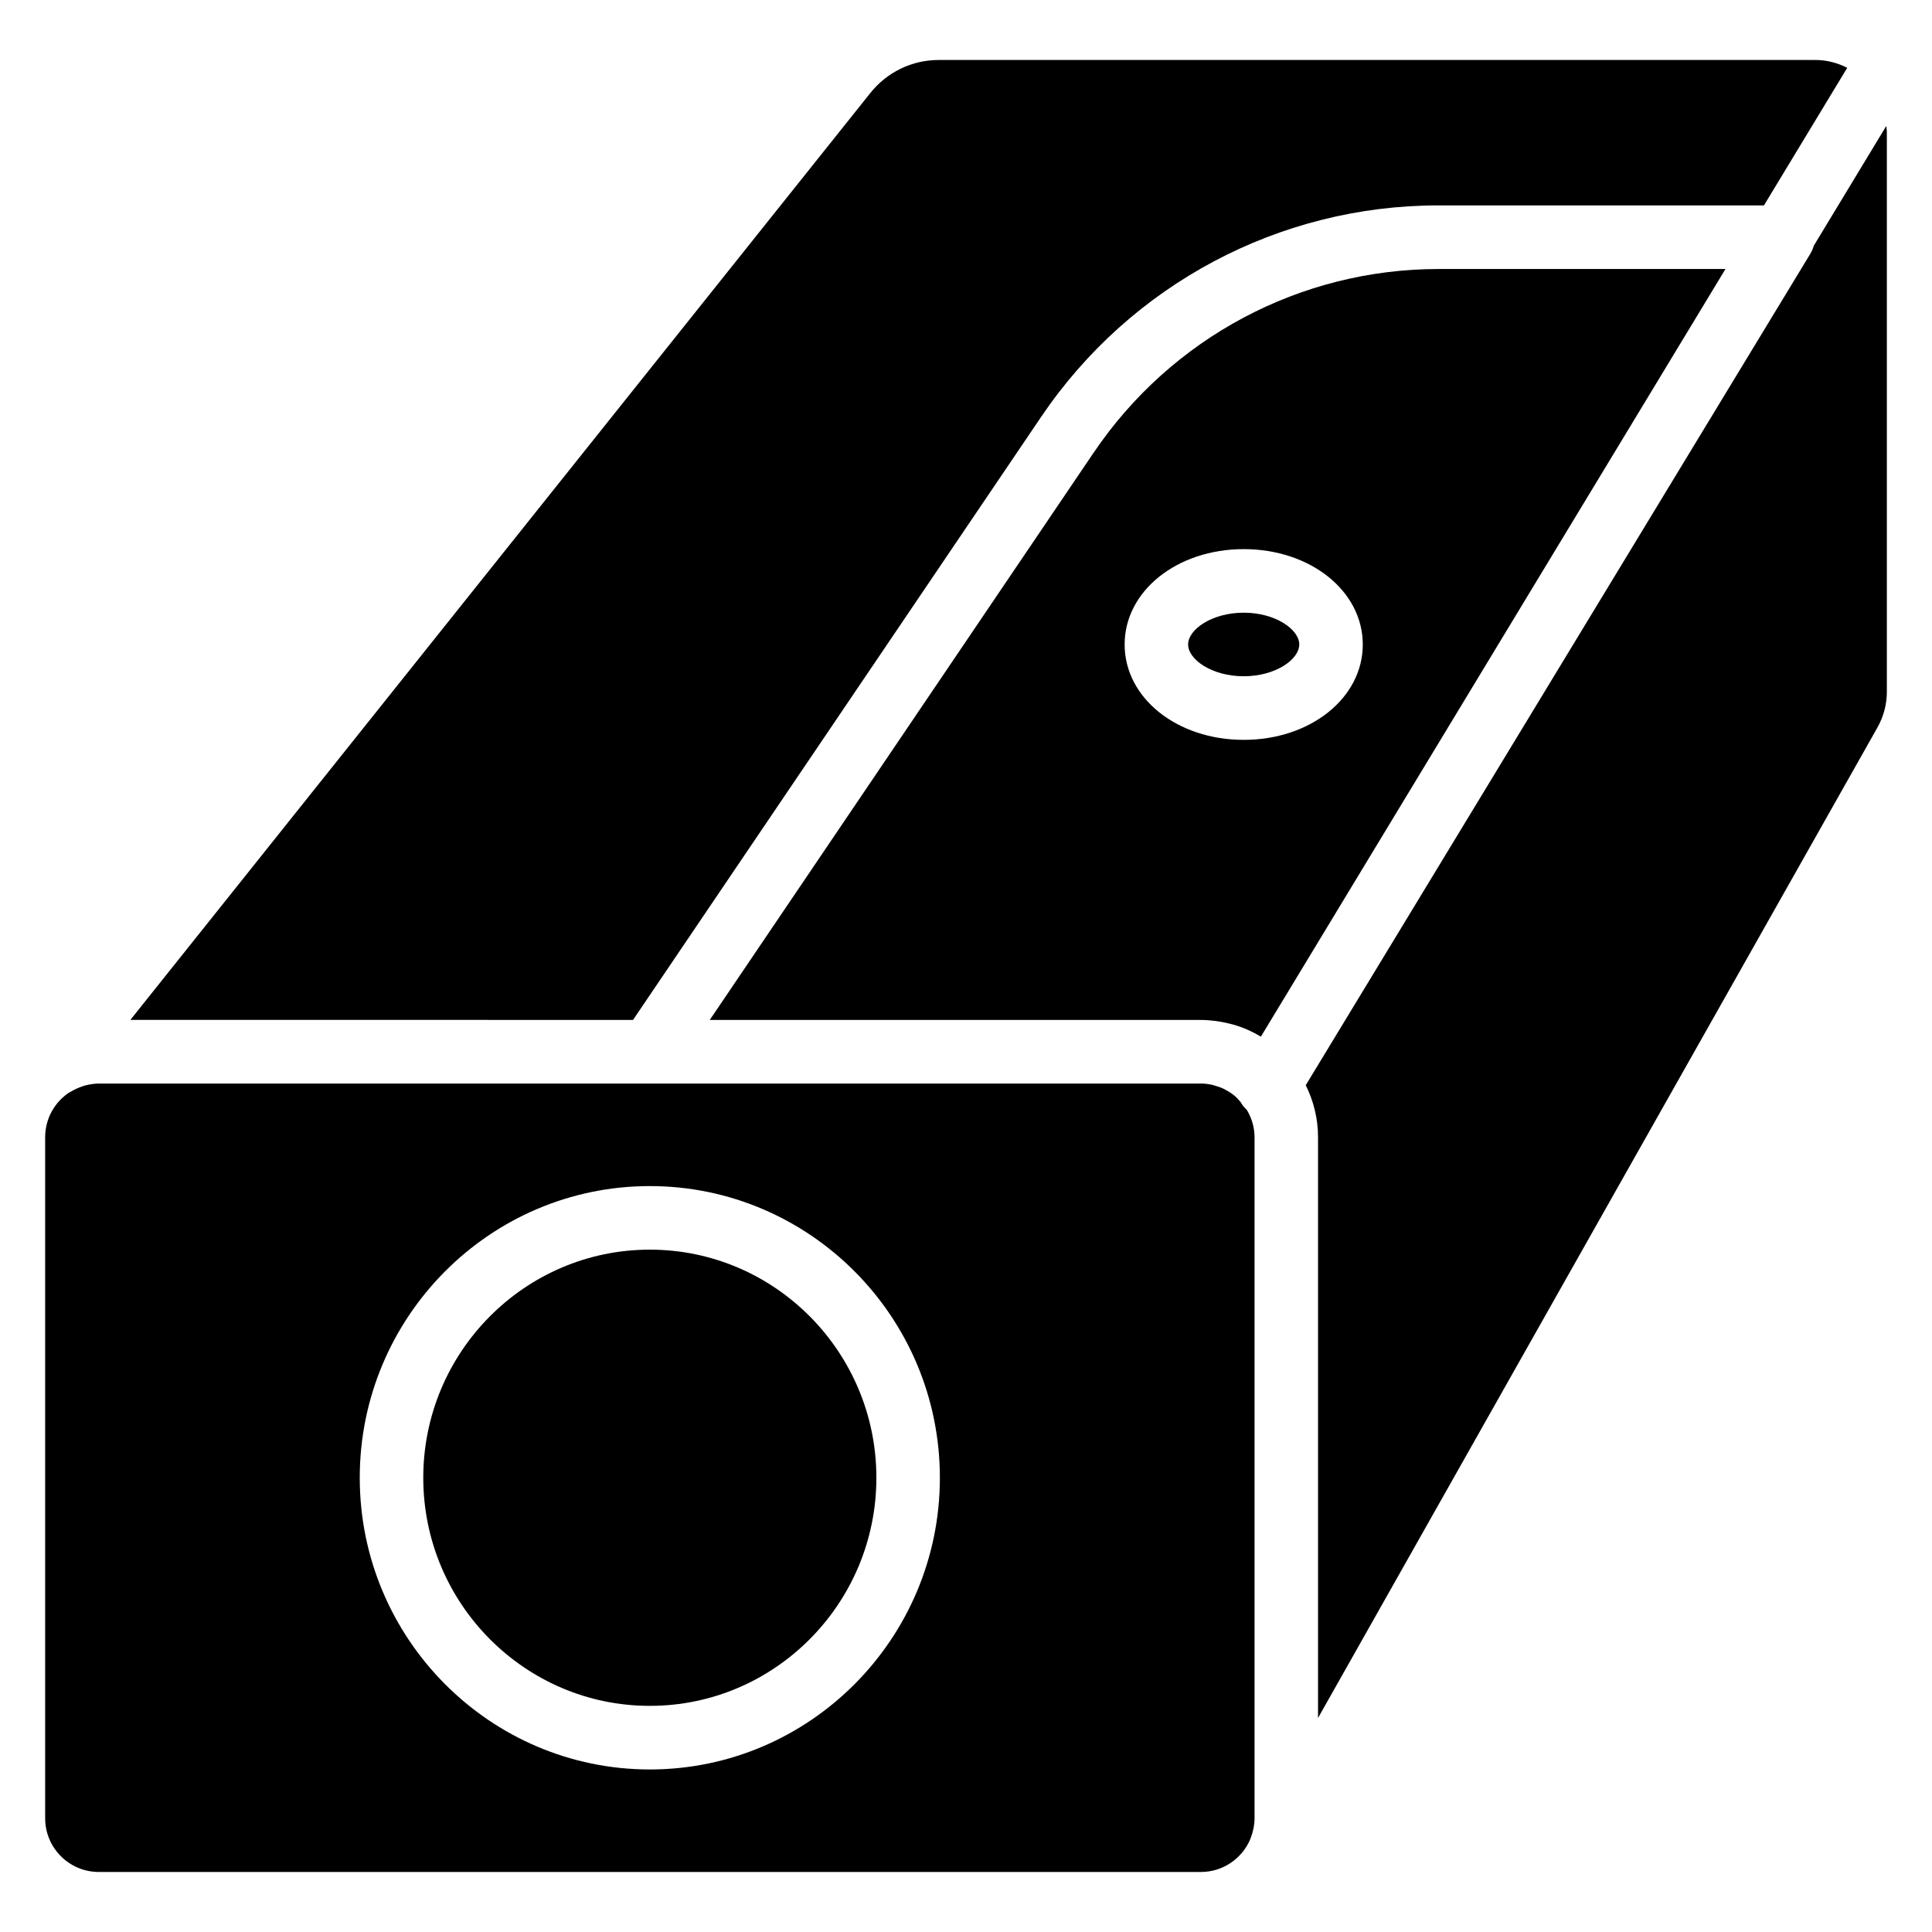
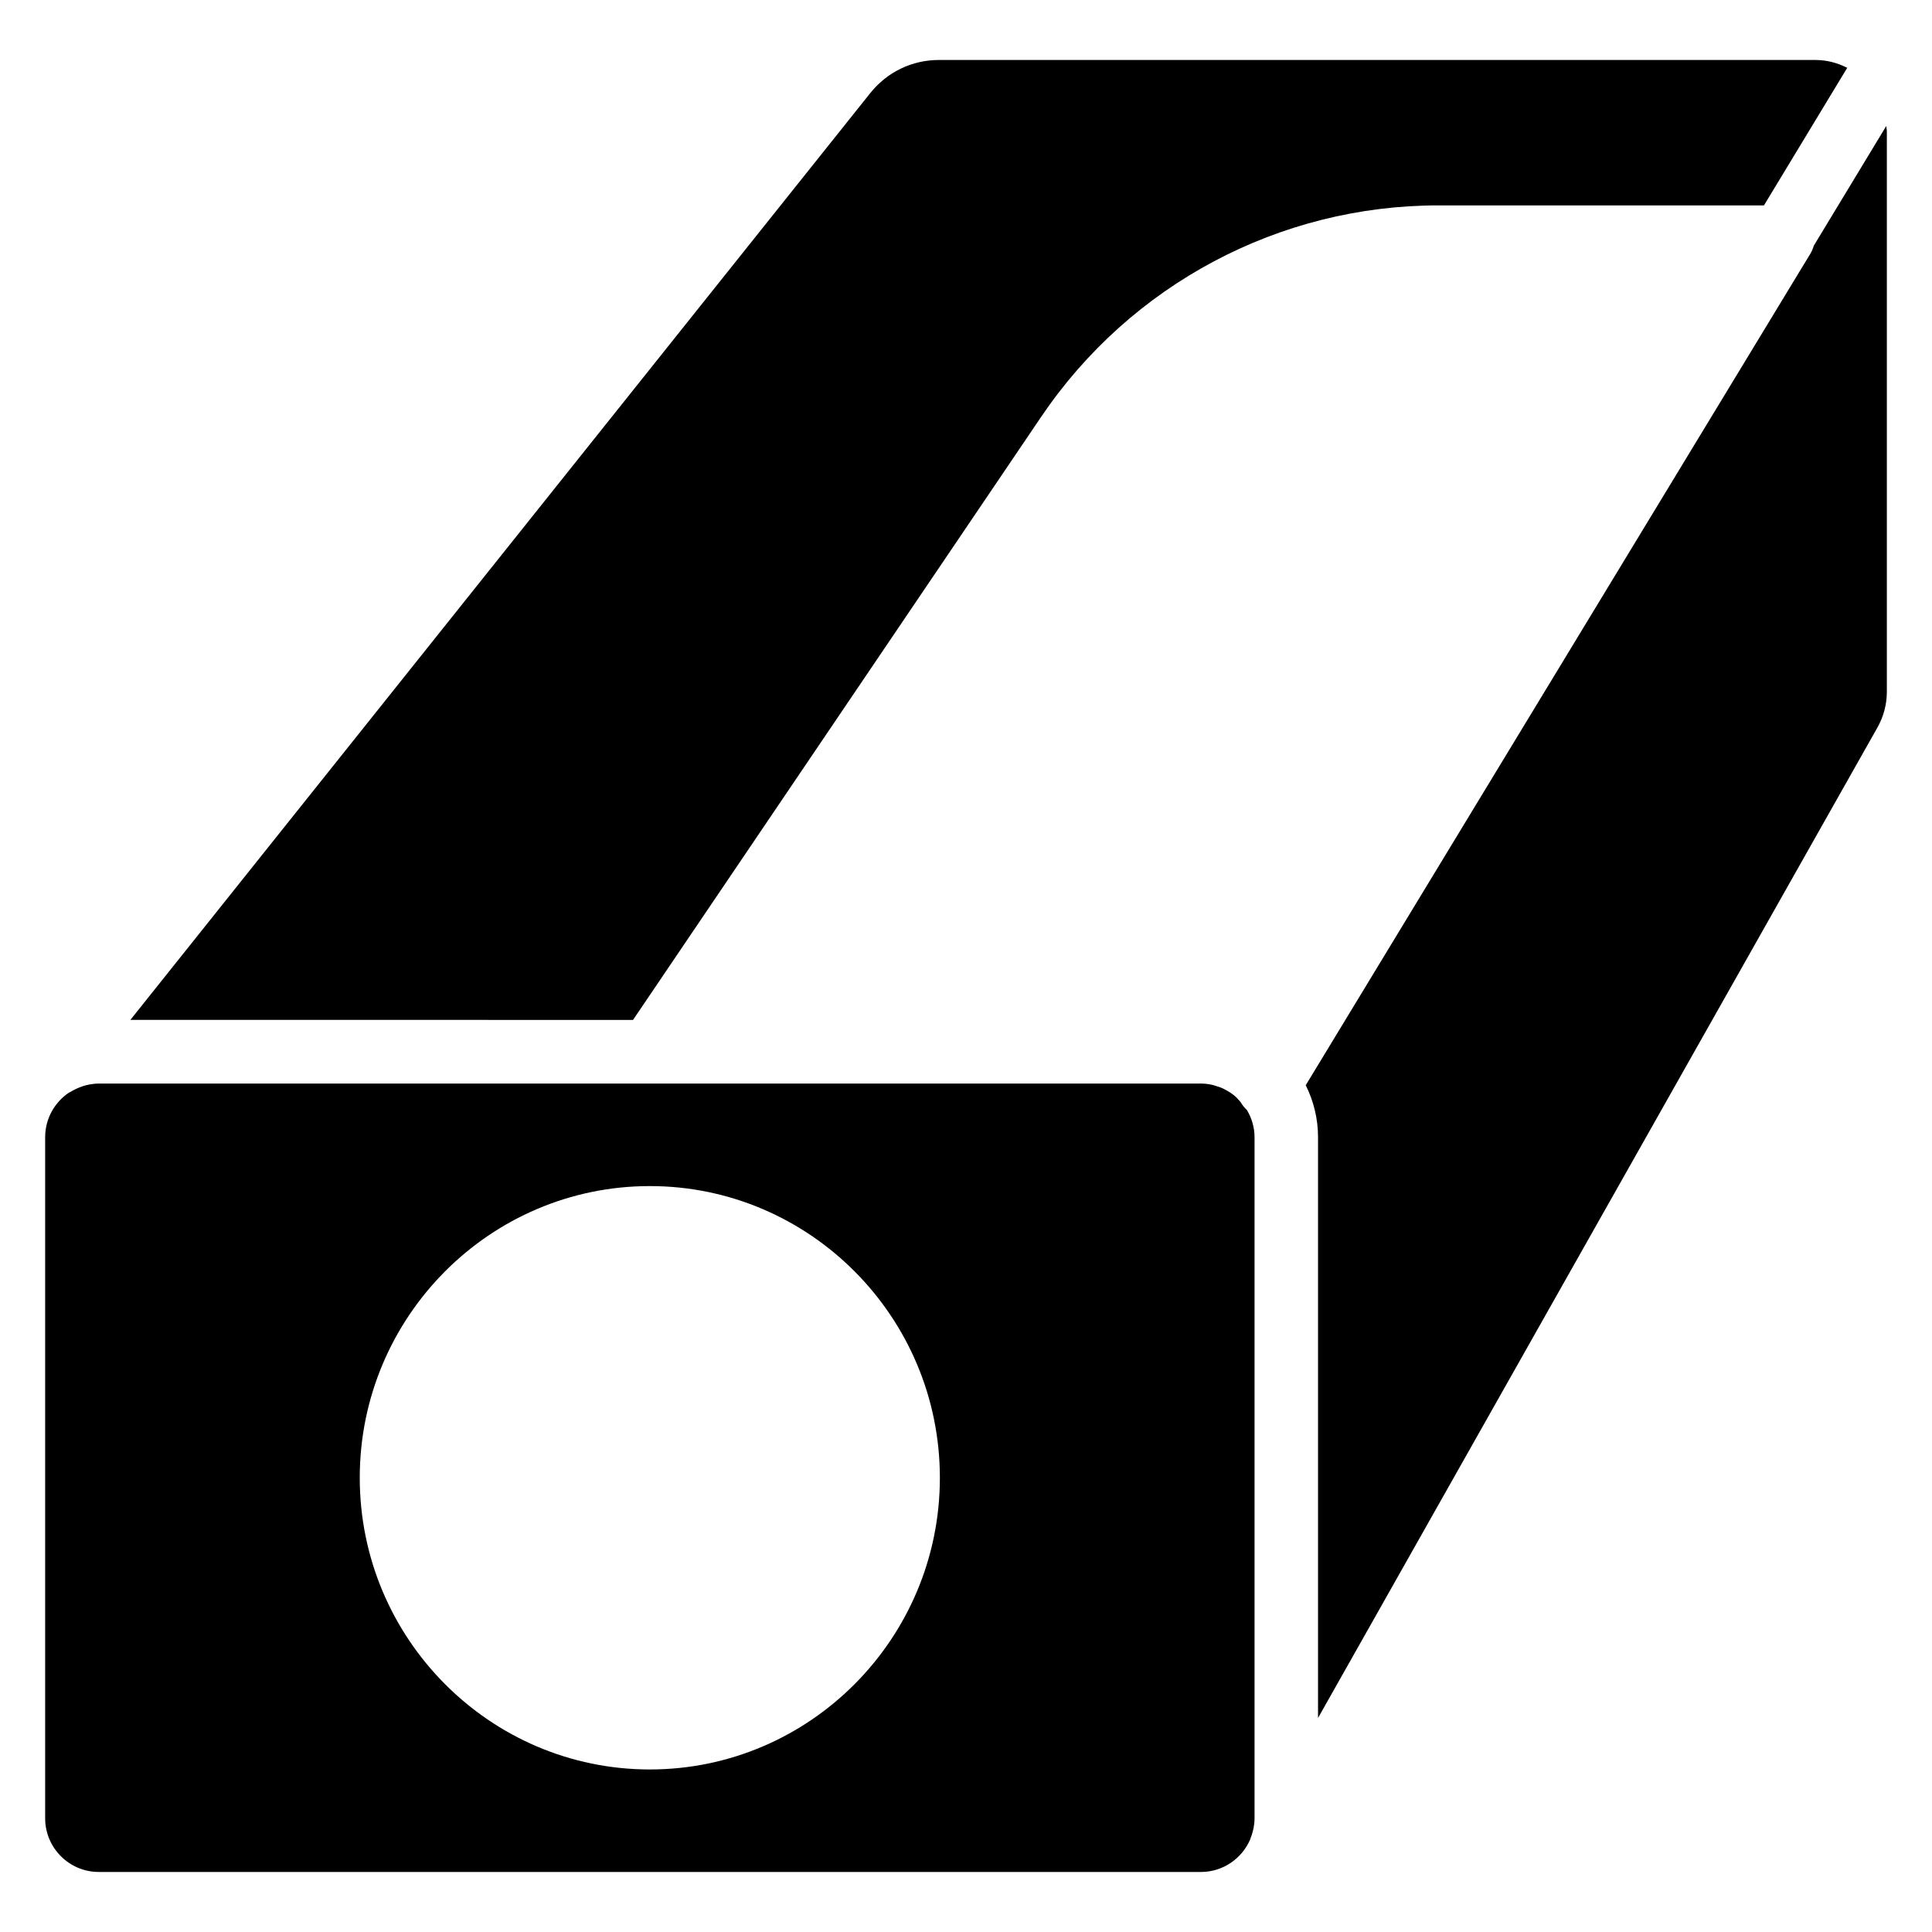
<svg xmlns="http://www.w3.org/2000/svg" fill="#000000" width="800px" height="800px" version="1.1" viewBox="144 144 512 512">
  <g>
-     <path d="m316.21 475.17c-33.105 0-60.039 27.117-60.039 60.453 0 33.332 26.934 60.449 60.039 60.449 33.105 0 60.039-27.117 60.039-60.449 0.004-33.332-26.93-60.453-60.039-60.453z" />
-     <path d="m433.86 263.91-101.77 150.39h130.17c1.305 0 2.582 0.105 3.84 0.266 0.332 0.039 0.652 0.098 0.98 0.148 1.008 0.156 1.996 0.363 2.969 0.613 0.27 0.07 0.531 0.129 0.797 0.203 2.562 0.738 4.984 1.812 7.231 3.148 0.023 0.016 0.051 0.023 0.074 0.039l123.12-203.43-76.051 0.004c-36.602 0.004-70.75 18.18-91.355 48.625zm39.734 76.16c-17.695 0-31.555-11.102-31.555-25.273 0-14.168 13.863-25.273 31.555-25.273s31.555 11.102 31.555 25.273c0 14.168-13.859 25.273-31.555 25.273z" />
-     <path d="m473.59 306.37c-8.43 0-14.727 4.449-14.727 8.422 0 3.977 6.297 8.422 14.727 8.422 8.43 0 14.727-4.449 14.727-8.422 0-3.973-6.297-8.422-14.727-8.422z" />
    <path d="m311.76 414.29 108.17-159.84c23.738-35.082 63.098-56.02 105.29-56.02h86.25l22.066-36.461c-2.547-1.285-5.375-2.074-8.41-2.074h-232.33c-7.078 0-13.68 3.18-18.129 8.73l-196.12 245.66z" />
    <path d="m624.67 209.12c-0.203 0.73-0.5 1.445-0.906 2.113l-133.73 220.36c2.066 4.16 3.258 8.824 3.258 13.777v153.91l148.2-262.4c1.668-2.926 2.543-6.215 2.543-9.547v-148.37c0-0.539-0.113-1.051-0.156-1.578z" />
    <path d="m475.44 631.07c0.34-0.859 0.59-1.719 0.762-2.578 0.16-0.852 0.266-1.723 0.266-2.621v-180.5c0-2.652-0.777-5.113-2.047-7.238-0.68-0.609-1.219-1.324-1.66-2.09-0.508-0.574-1-1.164-1.574-1.641-0.004-0.004-0.008-0.008-0.012-0.012-0.766-0.637-1.605-1.164-2.477-1.621-0.121-0.062-0.23-0.133-0.355-0.191-0.781-0.383-1.598-0.66-2.438-0.891-0.188-0.051-0.367-0.129-0.555-0.172-1.008-0.23-2.043-0.363-3.098-0.363h-292.07c-0.023 0-0.043 0.004-0.066 0.004-0.809 0.004-1.59 0.105-2.363 0.238-0.324 0.059-0.645 0.125-0.965 0.207-0.387 0.094-0.758 0.223-1.133 0.355-1.004 0.355-1.988 0.797-2.938 1.387-0.156 0.098-0.328 0.16-0.492 0.246-3.769 2.559-6.258 6.883-6.258 11.781v180.49c0 7.852 6.379 14.23 14.215 14.23h292.07c5.871 0 10.918-3.582 13.082-8.68 0.043-0.113 0.059-0.234 0.105-0.348zm-159.23-18.145c-42.387 0-76.871-34.676-76.871-77.301s34.484-77.301 76.871-77.301c42.383 0 76.867 34.676 76.867 77.301 0.004 42.621-34.48 77.301-76.867 77.301z" />
  </g>
</svg>